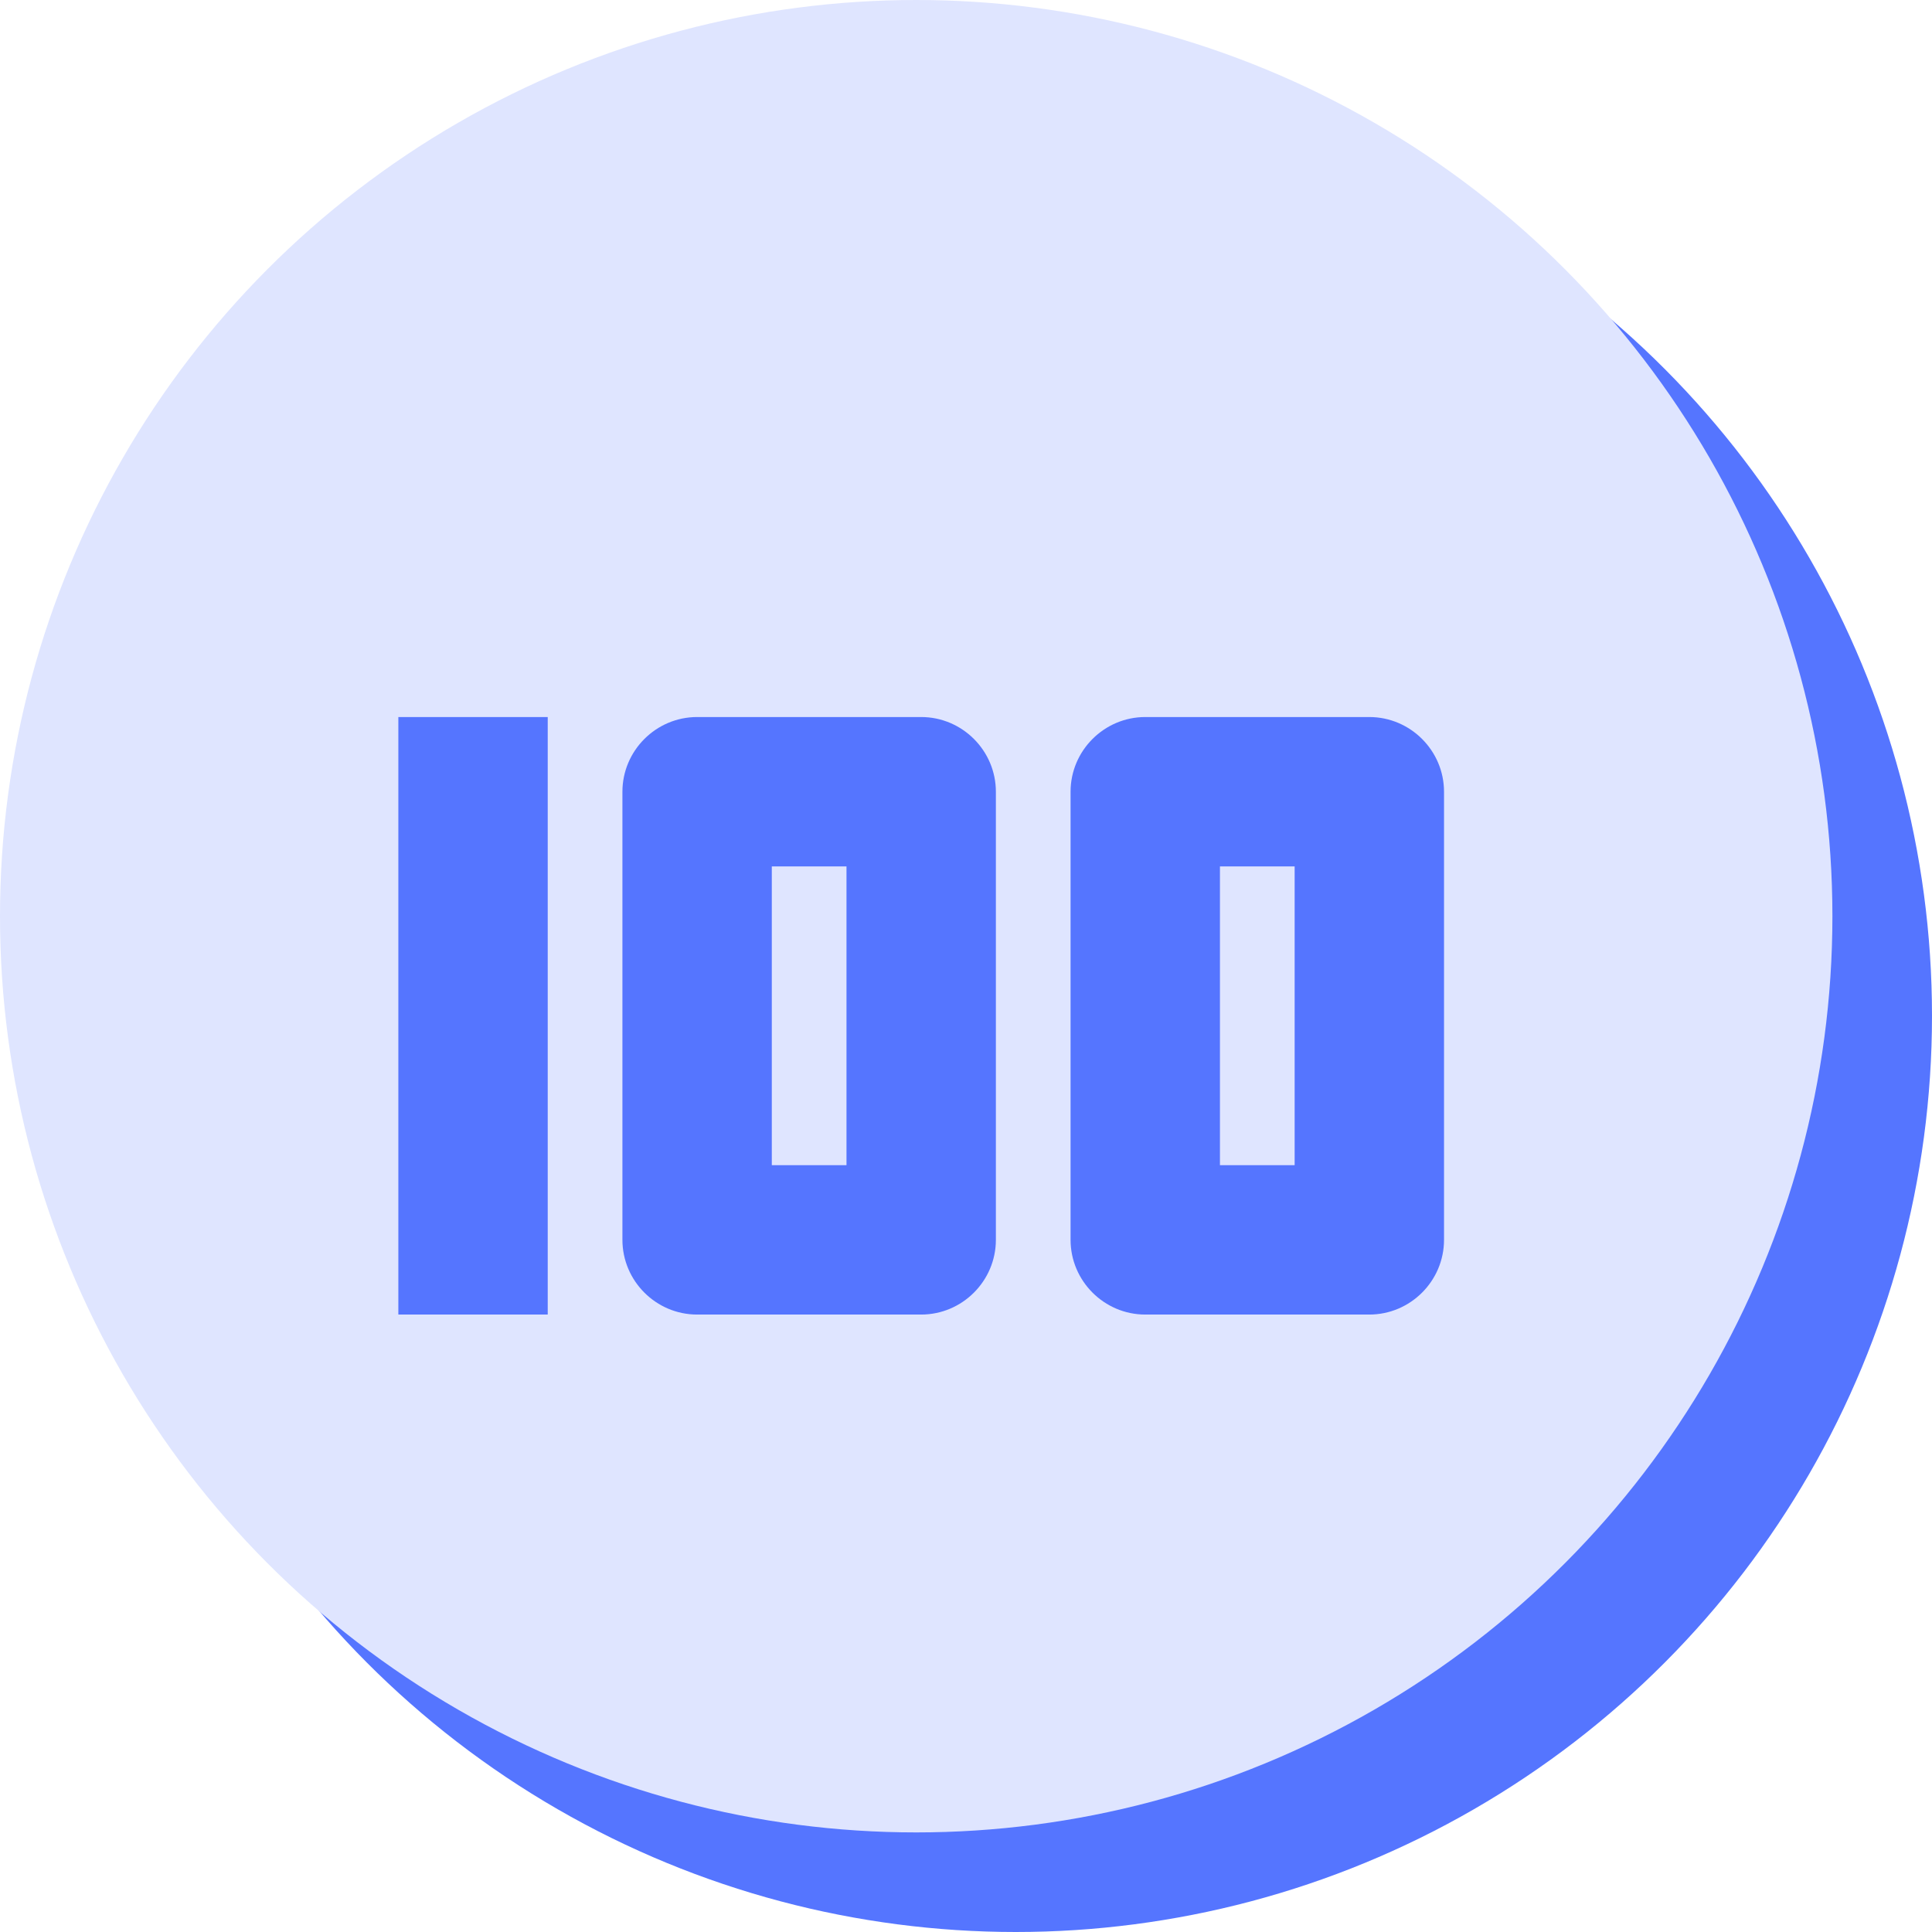
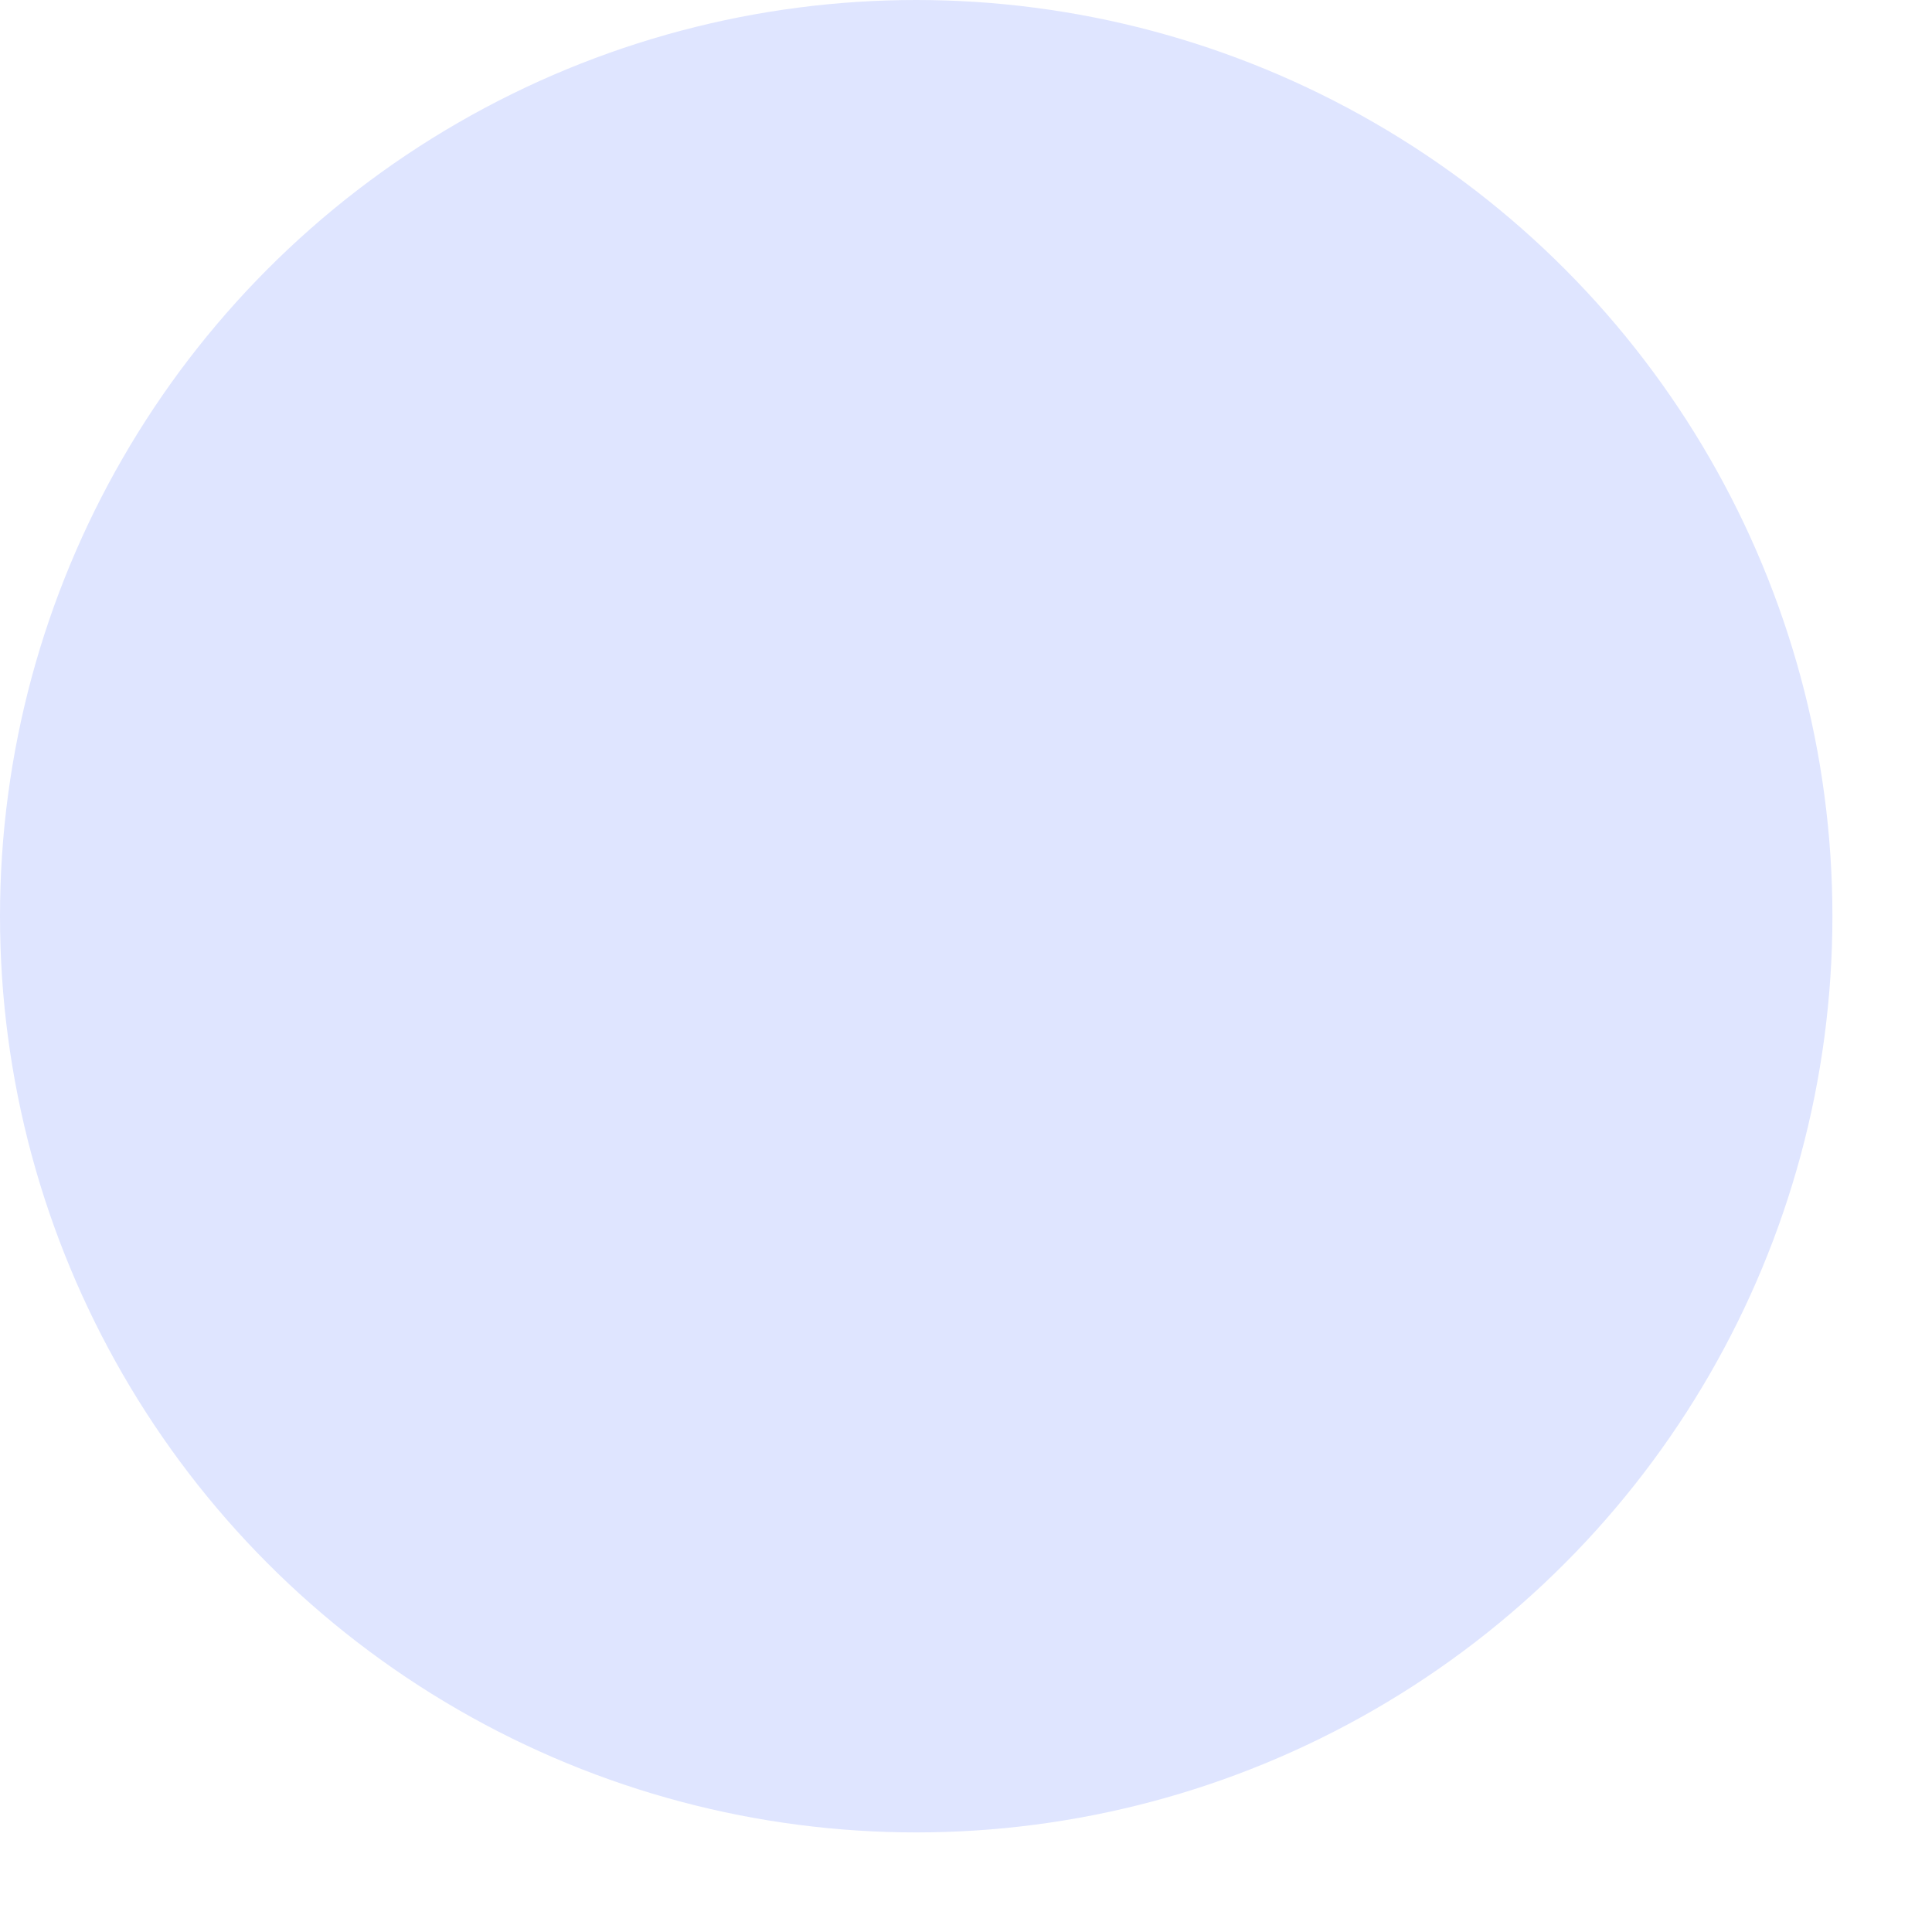
<svg xmlns="http://www.w3.org/2000/svg" width="97" height="97" viewBox="0 0 97 97" fill="none">
-   <circle cx="51" cy="51" r="46" fill="#5575FF" />
  <circle cx="46" cy="46" r="46" fill="#DFE5FF" />
-   <path d="M20 36H27.5V66H20V36ZM46.25 36H35C32.938 36 31.25 37.688 31.25 39.75V62.25C31.25 64.312 32.938 66 35 66H46.25C48.312 66 50 64.312 50 62.25V39.75C50 37.688 48.312 36 46.25 36ZM42.5 58.5H38.75V43.5H42.5V58.5ZM68.75 36H57.5C55.438 36 53.75 37.688 53.75 39.75V62.25C53.75 64.312 55.438 66 57.5 66H68.75C70.812 66 72.5 64.312 72.5 62.25V39.75C72.5 37.688 70.812 36 68.75 36ZM65 58.5H61.25V43.5H65V58.5Z" fill="#5575FF" />
</svg>